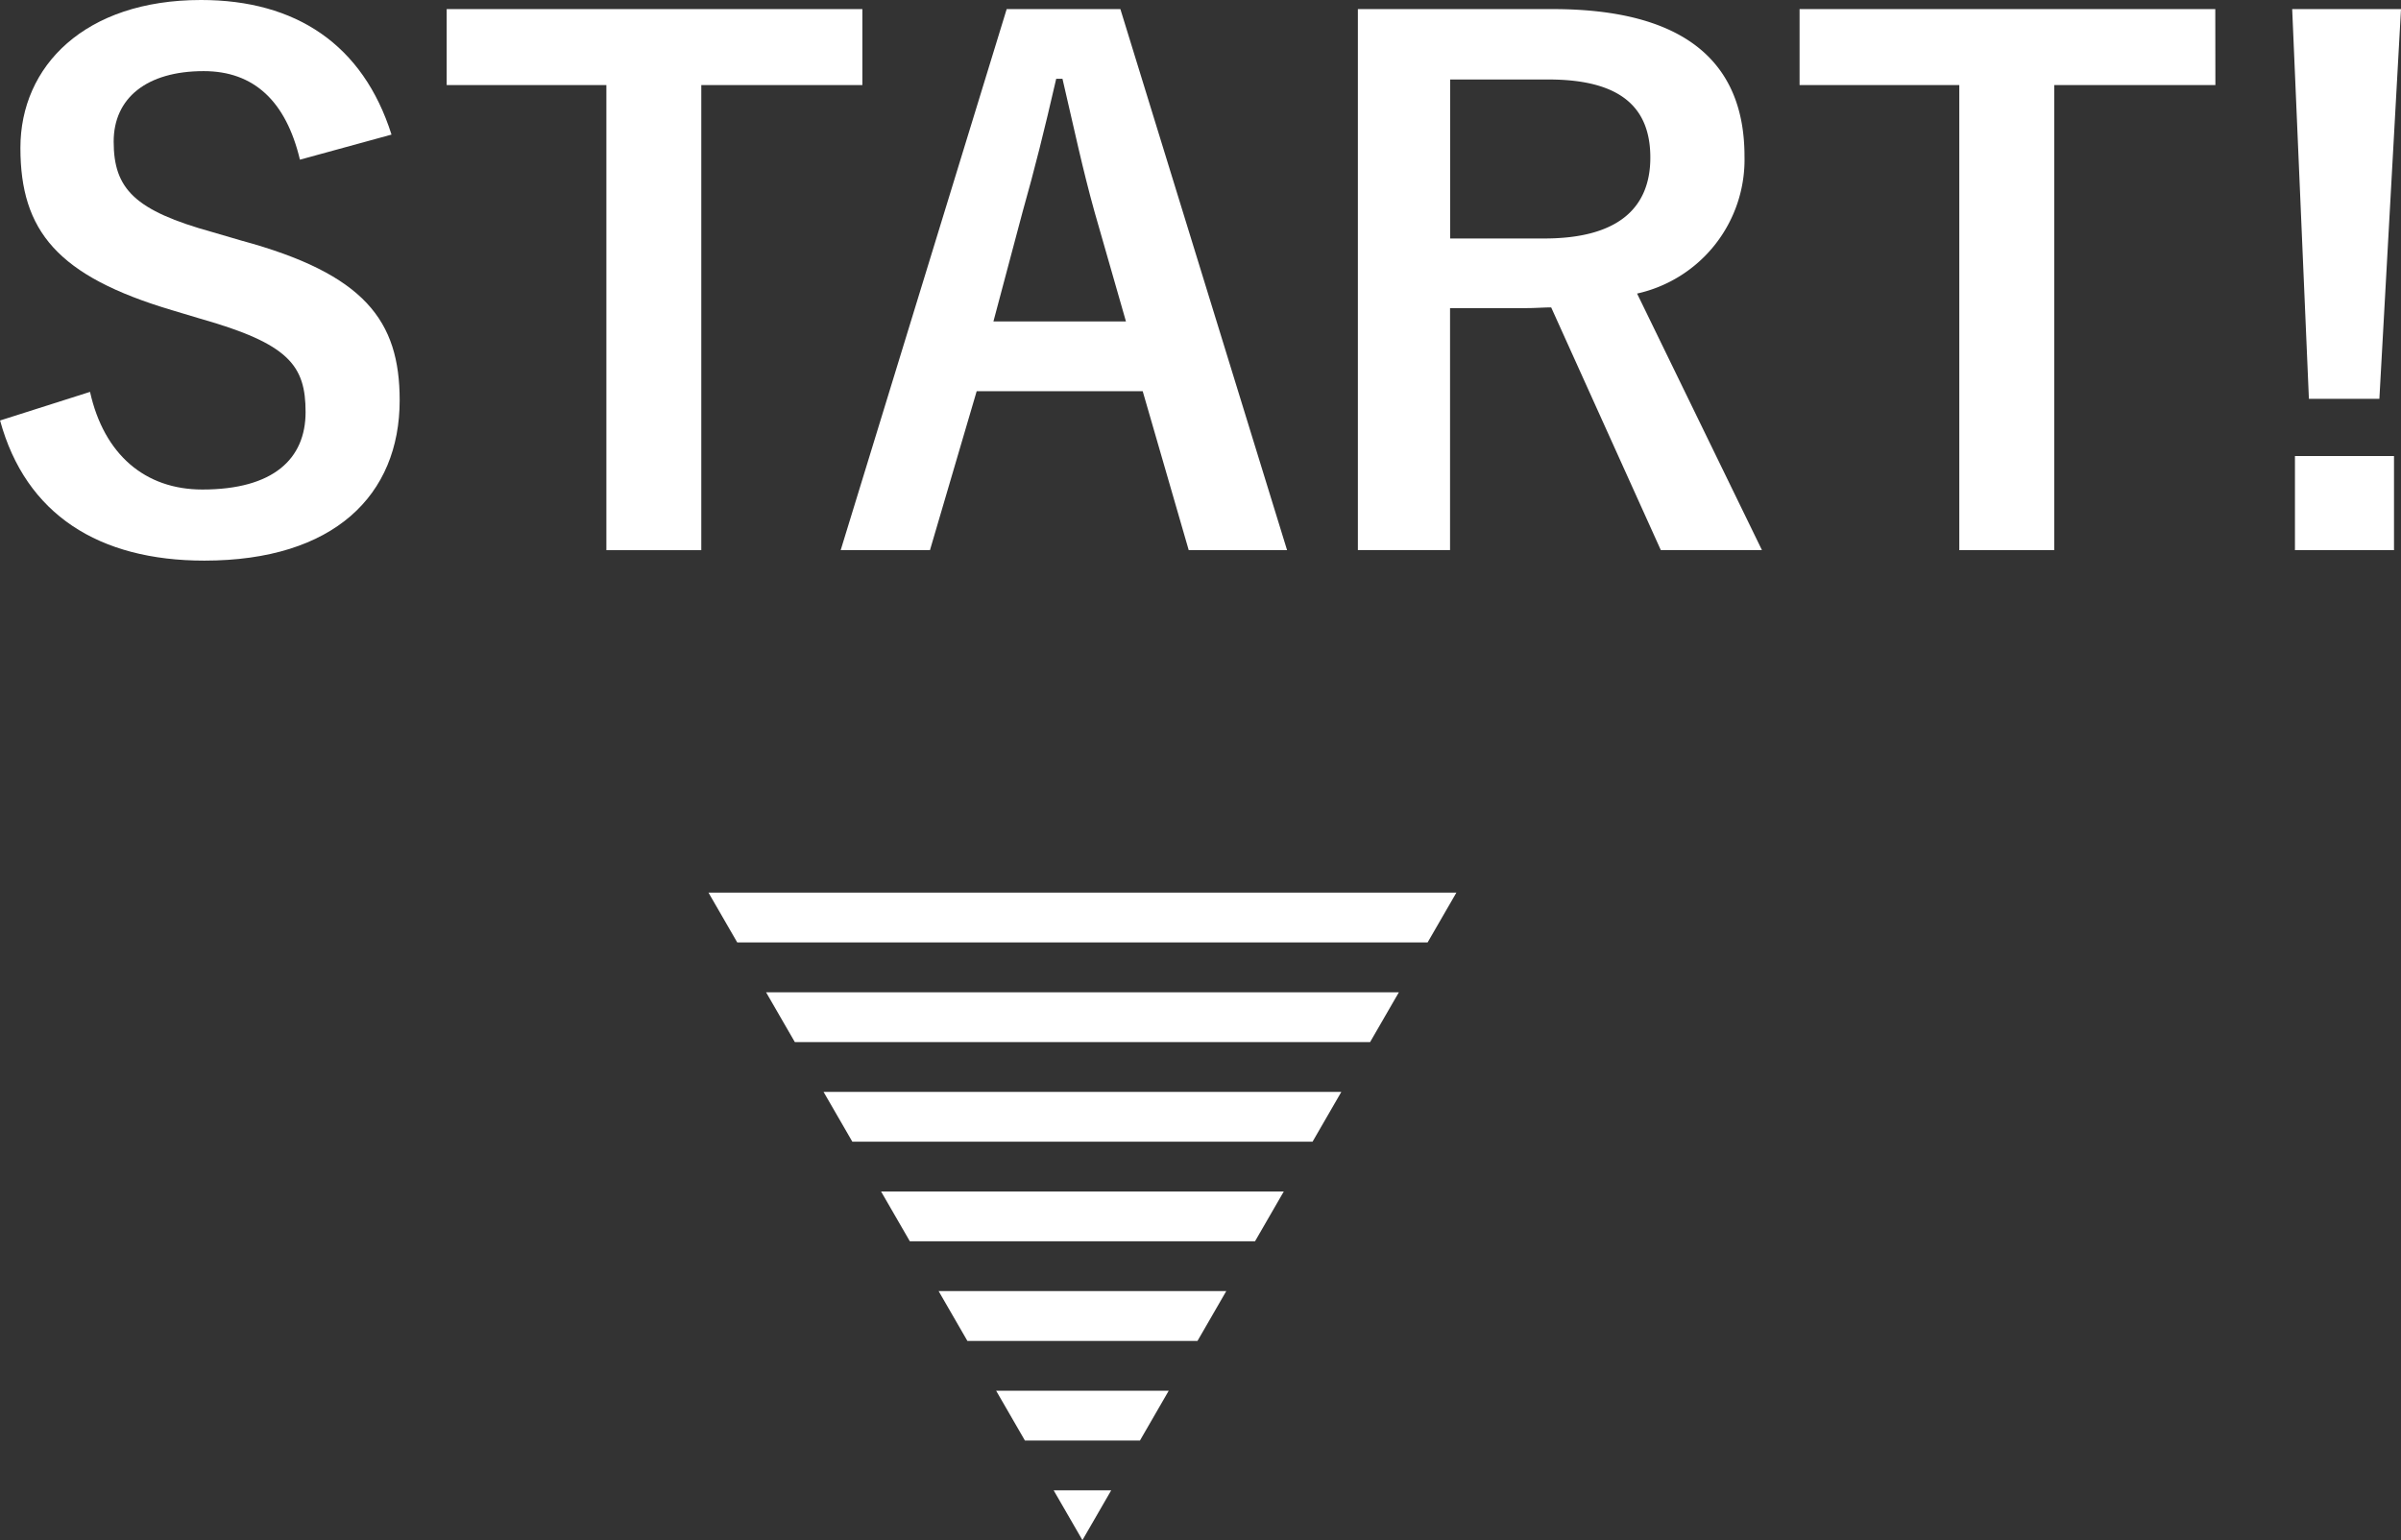
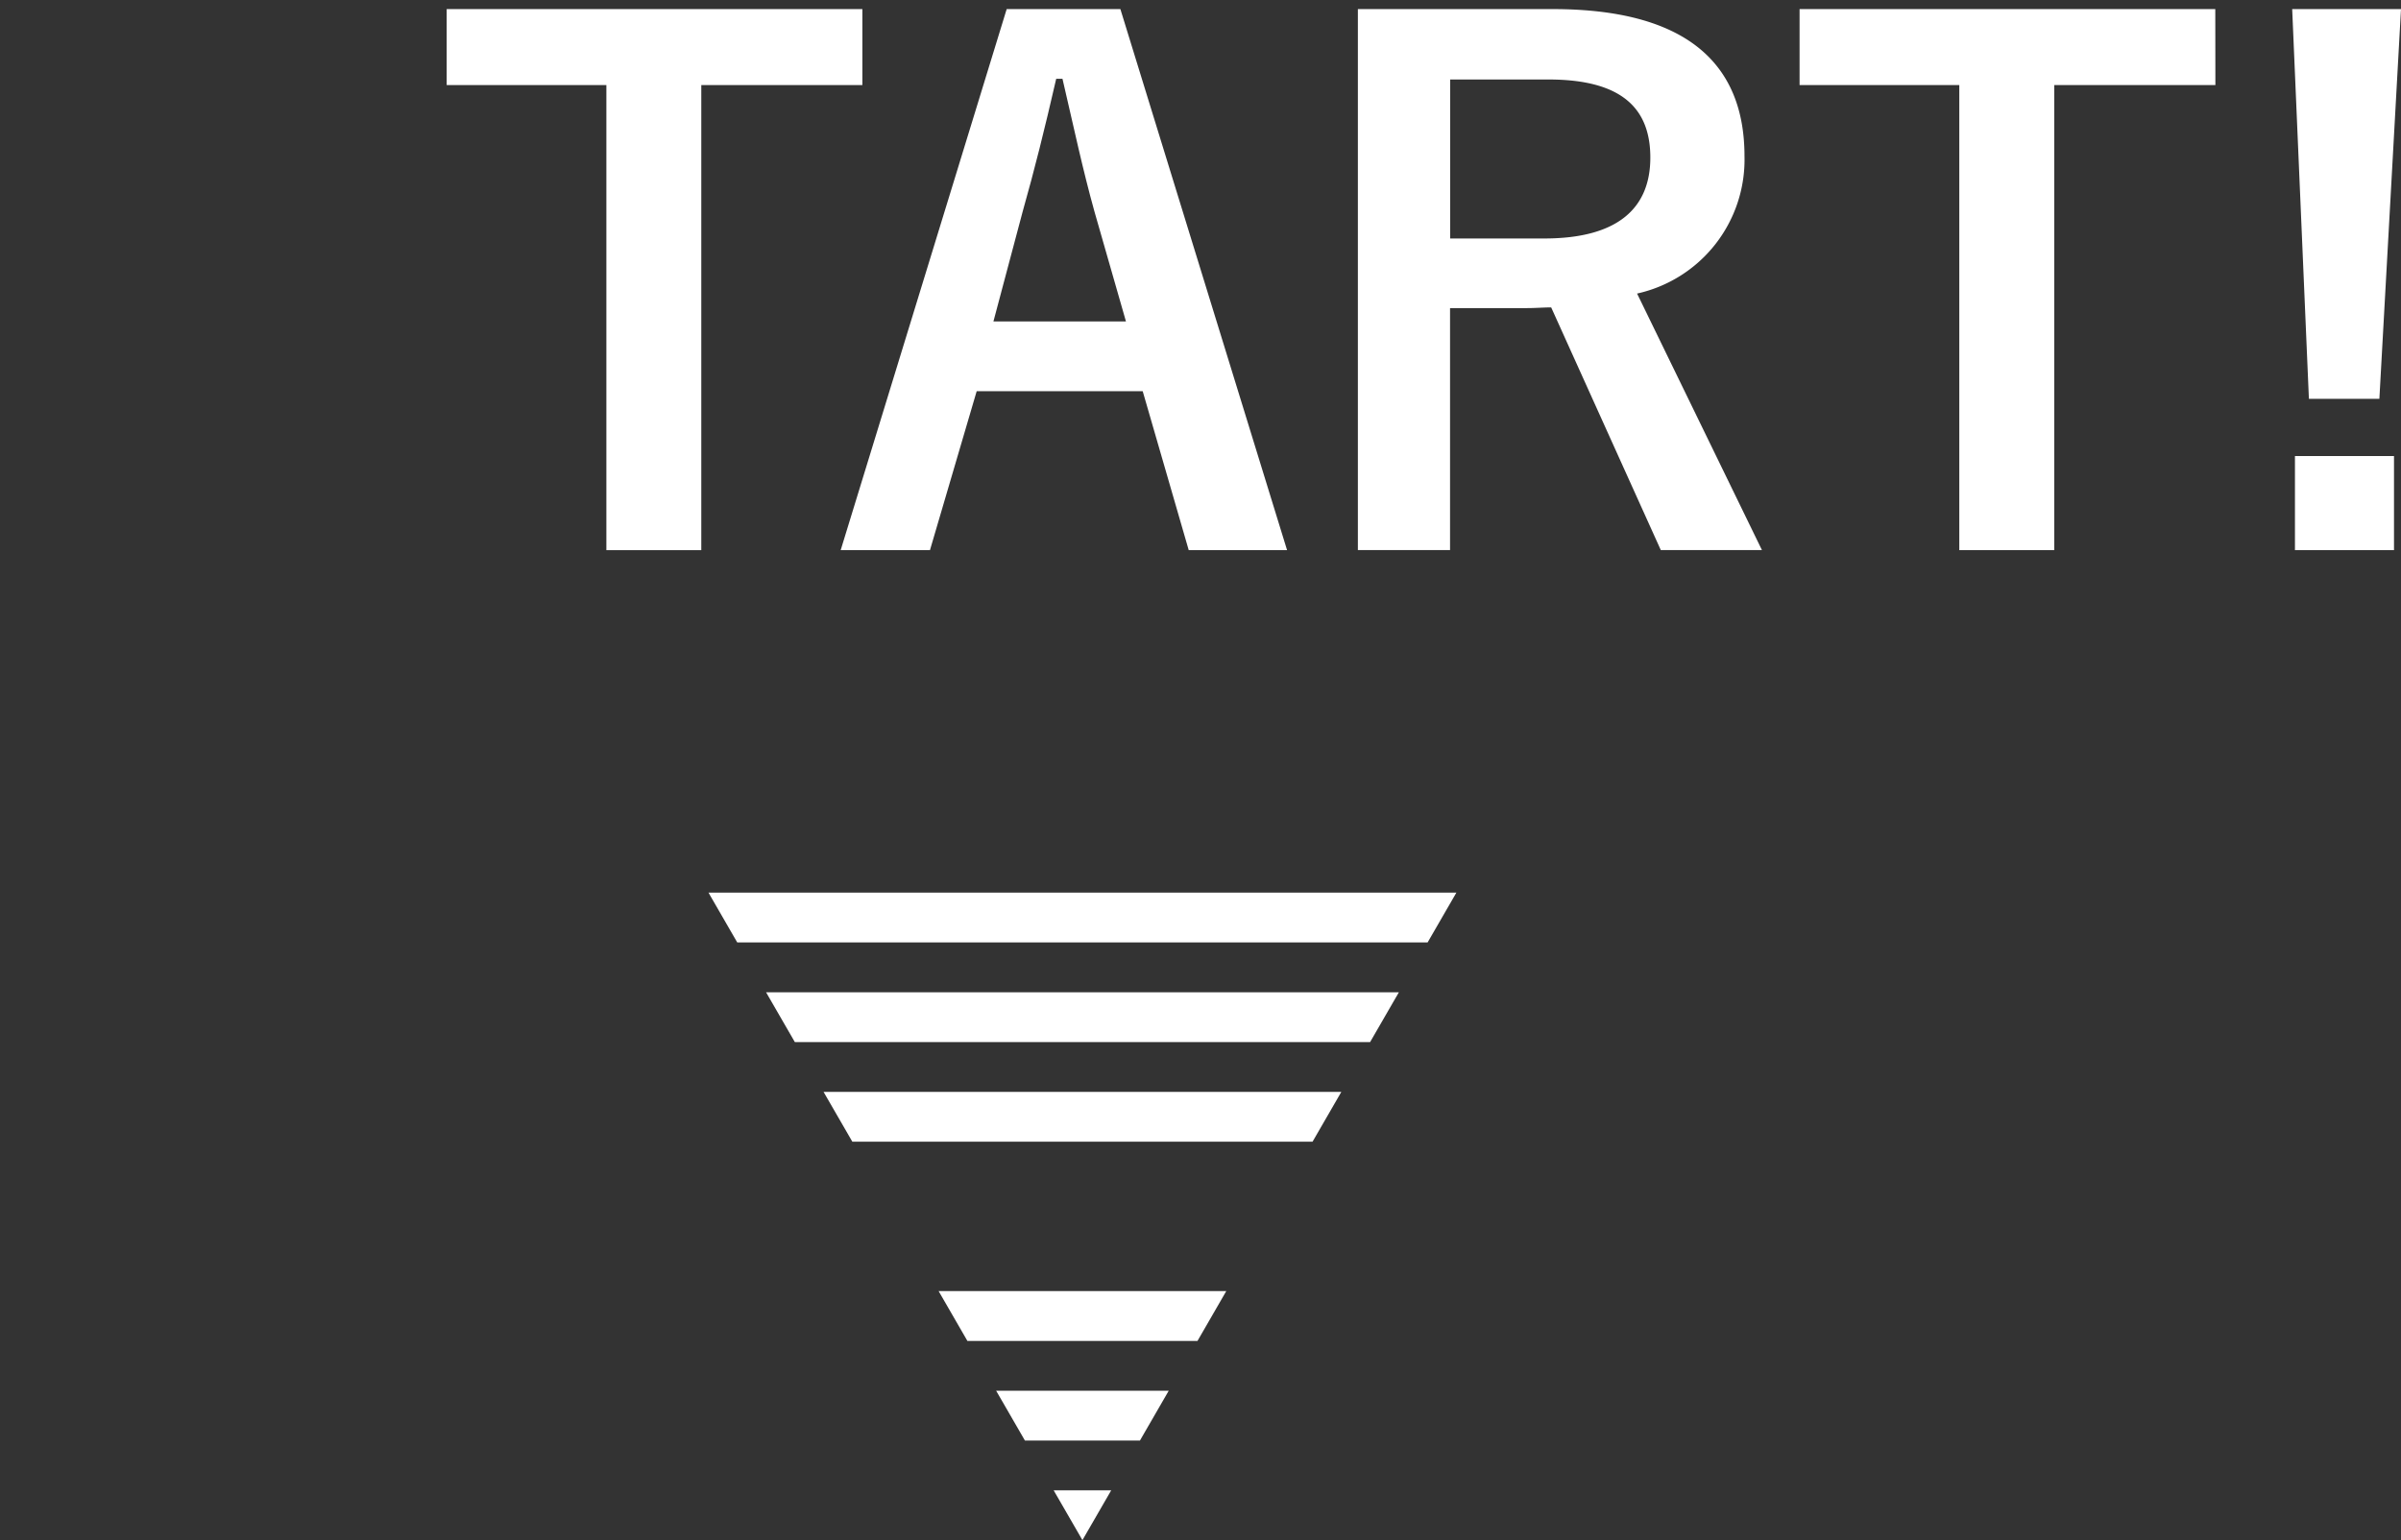
<svg xmlns="http://www.w3.org/2000/svg" width="96.383" height="61.845" viewBox="0 0 96.383 61.845">
  <rect x="0" y="0" width="96.383" height="61.845" fill="#333333" stroke="none" />
  <g transform="translate(-916.548 -1414.655)">
-     <path d="M951.917,1462.5l1.155,2h13.856l1.155-2Z" fill="#fff" />
    <path d="M949.608,1458.5l1.155,2h18.475l1.155-2Z" fill="#fff" />
    <path d="M962.309,1472.5l1.155-2h-6.928l1.155,2Z" fill="#fff" />
    <path d="M954.227,1466.5l1.155,2h9.237l1.155-2Z" fill="#fff" />
    <path d="M947.3,1454.5l1.155,2h23.093l1.155-2Z" fill="#fff" />
    <path d="M958.845,1474.5l1.155,2,1.155-2Z" fill="#fff" />
    <path d="M944.989,1450.5l1.155,2h27.712l1.155-2Z" fill="#fff" />
-     <path d="M928.588,1421.067c-.561-2.352-1.849-3.556-3.864-3.556-2.3,0-3.613,1.093-3.613,2.828,0,1.9.84,2.772,3.977,3.64l1.147.336c4.956,1.344,6.357,3.22,6.357,6.413,0,3.807-2.633,6.439-7.841,6.439-4.228,0-7.168-1.848-8.2-5.627l3.611-1.149c.561,2.52,2.212,3.921,4.508,3.921,2.856,0,4.145-1.233,4.145-3.109s-.672-2.744-4.229-3.752l-1.119-.336c-4.62-1.372-6.1-3.192-6.1-6.524,0-3.276,2.577-5.936,7.252-5.936,3.808,0,6.5,1.792,7.645,5.405Z" fill="#fff" />
    <path d="M951.166,1418.071H944.7v18.676H940.89v-18.676h-6.411v-3.051h16.687Z" fill="#fff" />
    <path d="M968.215,1436.747h-3.948l-1.848-6.384h-6.664l-1.876,6.384h-3.584l6.664-21.727h4.564Zm-7.728-13.58c-.476-1.708-.812-3.3-1.288-5.348h-.252c-.476,2.073-.868,3.64-1.343,5.32l-1.177,4.424h5.32Z" fill="#fff" />
    <path d="M978.877,1415.02c5.292,0,7.7,2.127,7.7,5.907a5.509,5.509,0,0,1-4.312,5.516l5.012,10.3h-4.06l-4.4-9.744c-.308,0-.616.028-.98.028h-3.08v9.716h-3.7V1415.02Zm-4.116,9.211h3.78c2.968,0,4.256-1.231,4.256-3.248,0-1.932-1.092-3.136-4.088-3.136h-3.948Z" fill="#fff" />
    <path d="M1005.48,1418.071h-6.468v18.676H995.2v-18.676h-6.412v-3.051h16.688Z" fill="#fff" />
    <path d="M1012.063,1430.671h-2.829l-.671-15.651h4.368Zm.587,6.076h-3.976v-3.78h3.976Z" fill="#fff" />
  </g>
</svg>